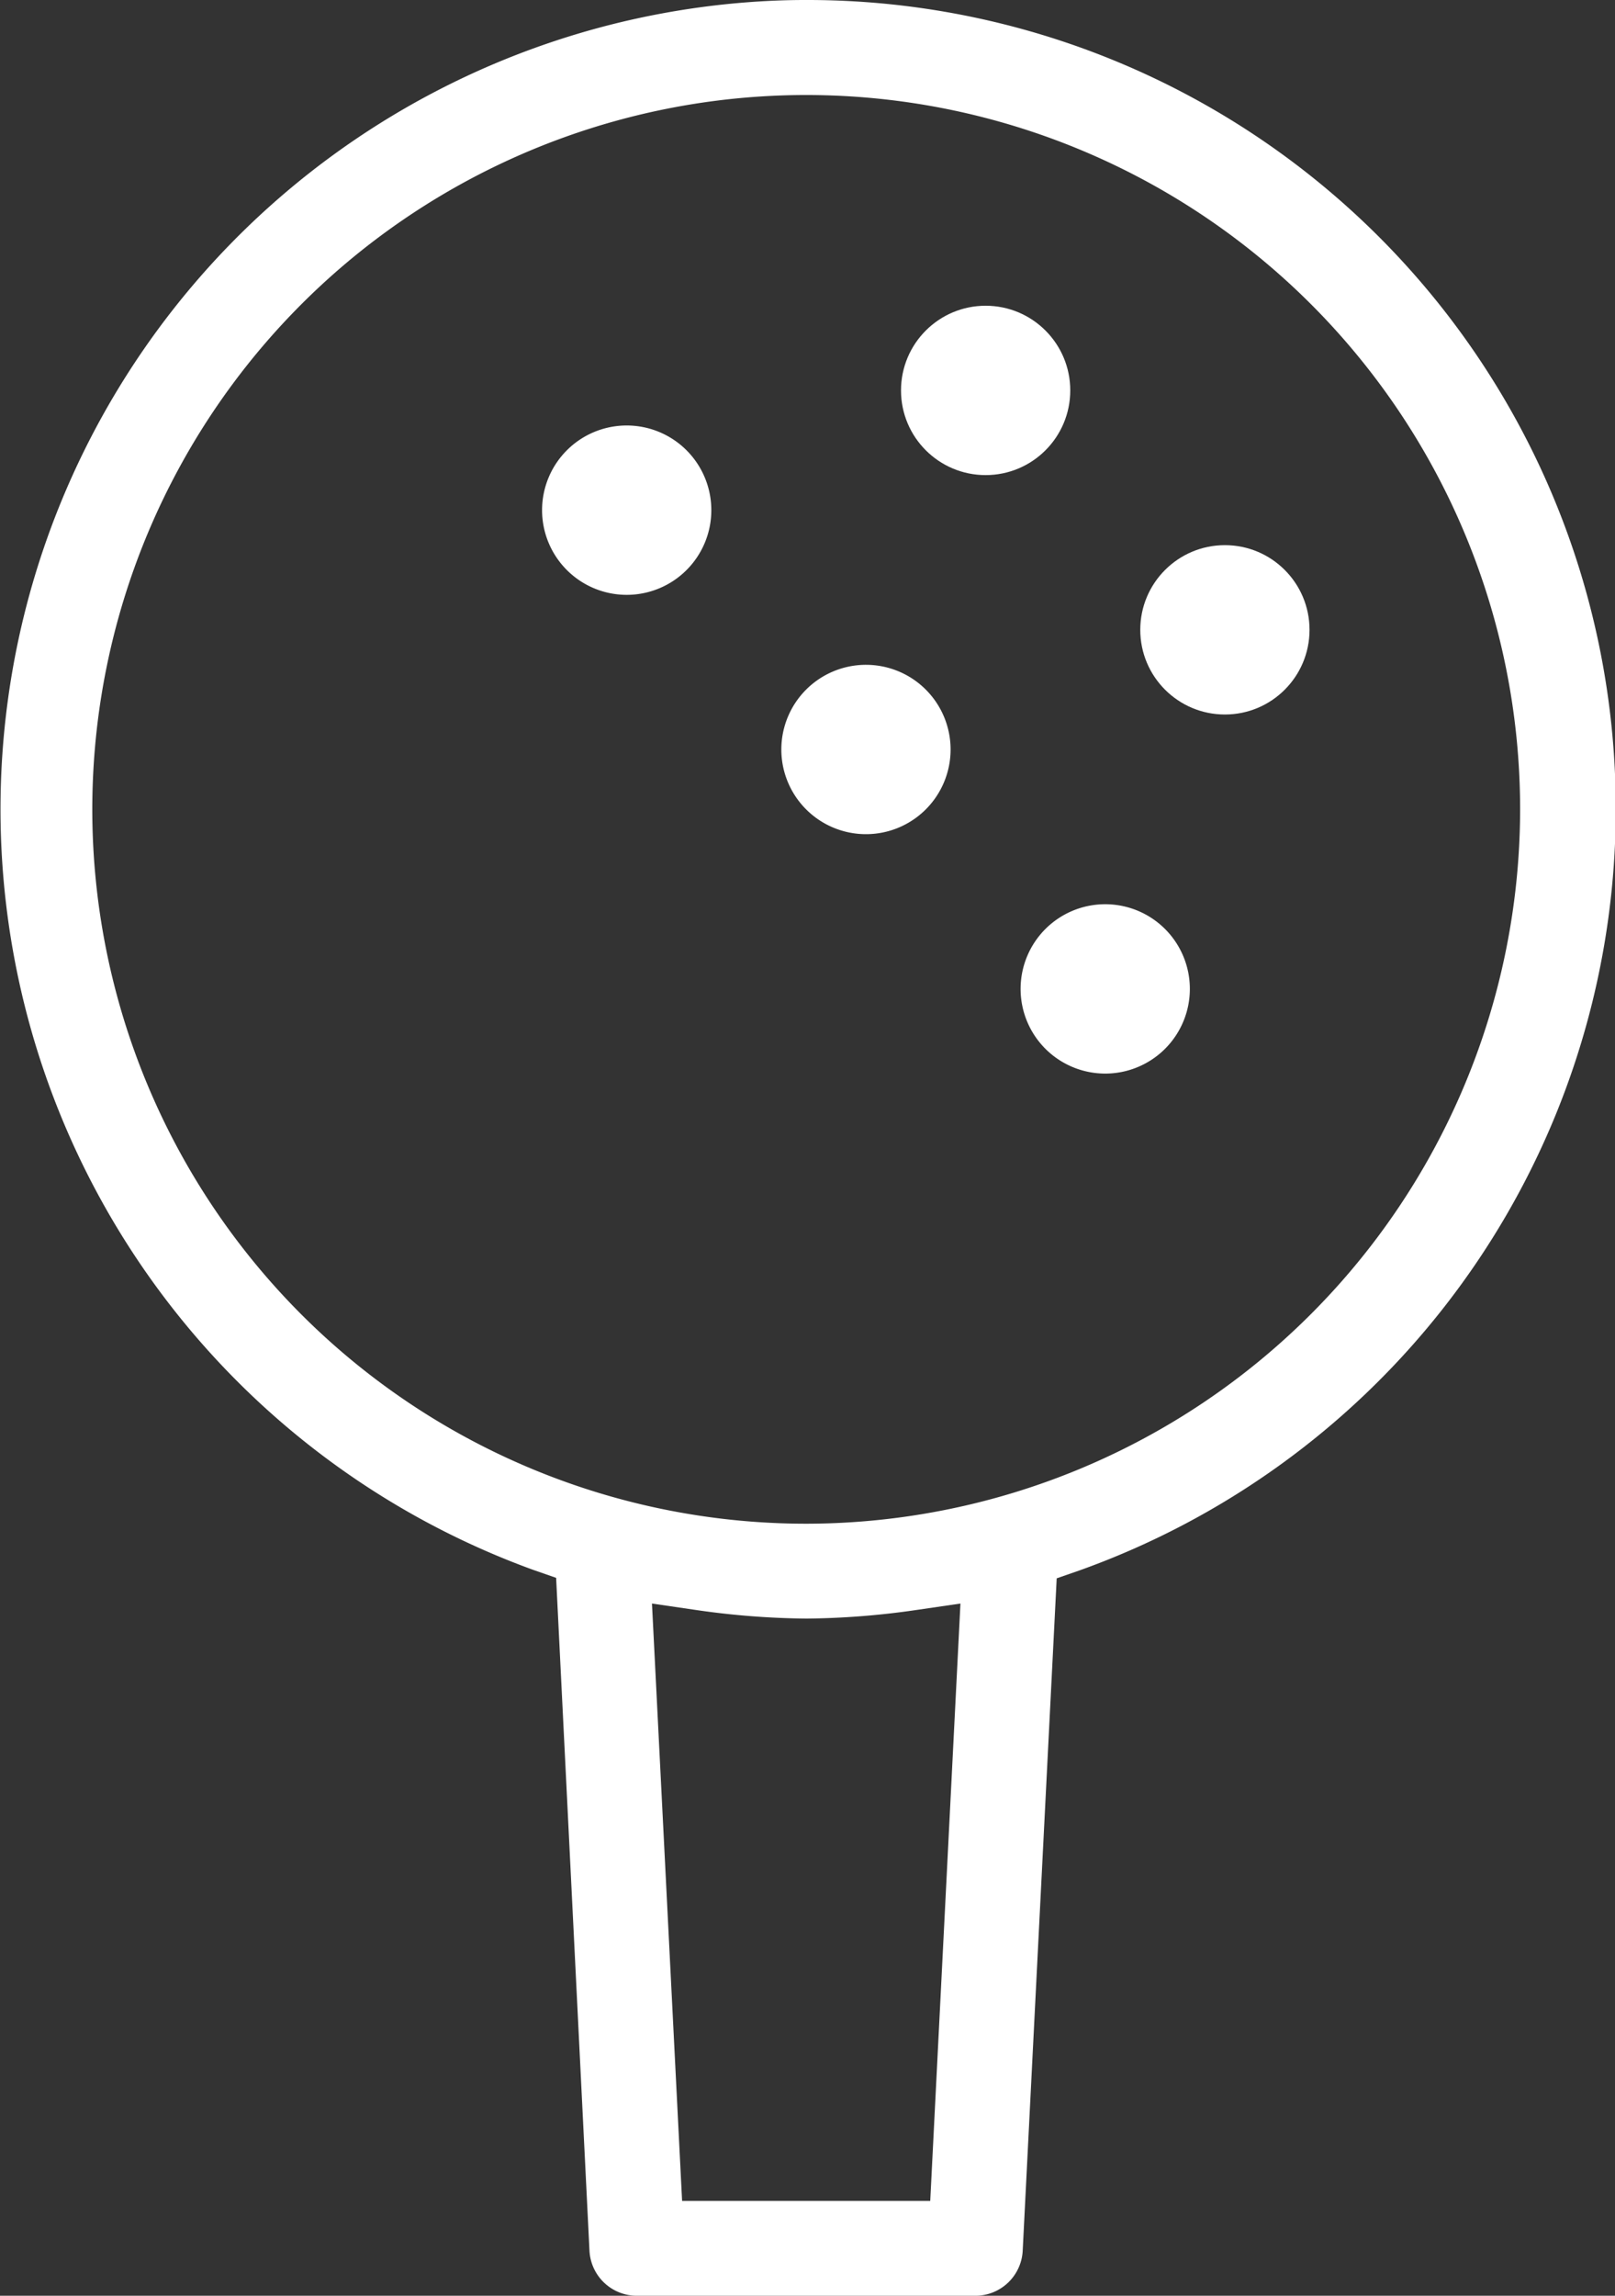
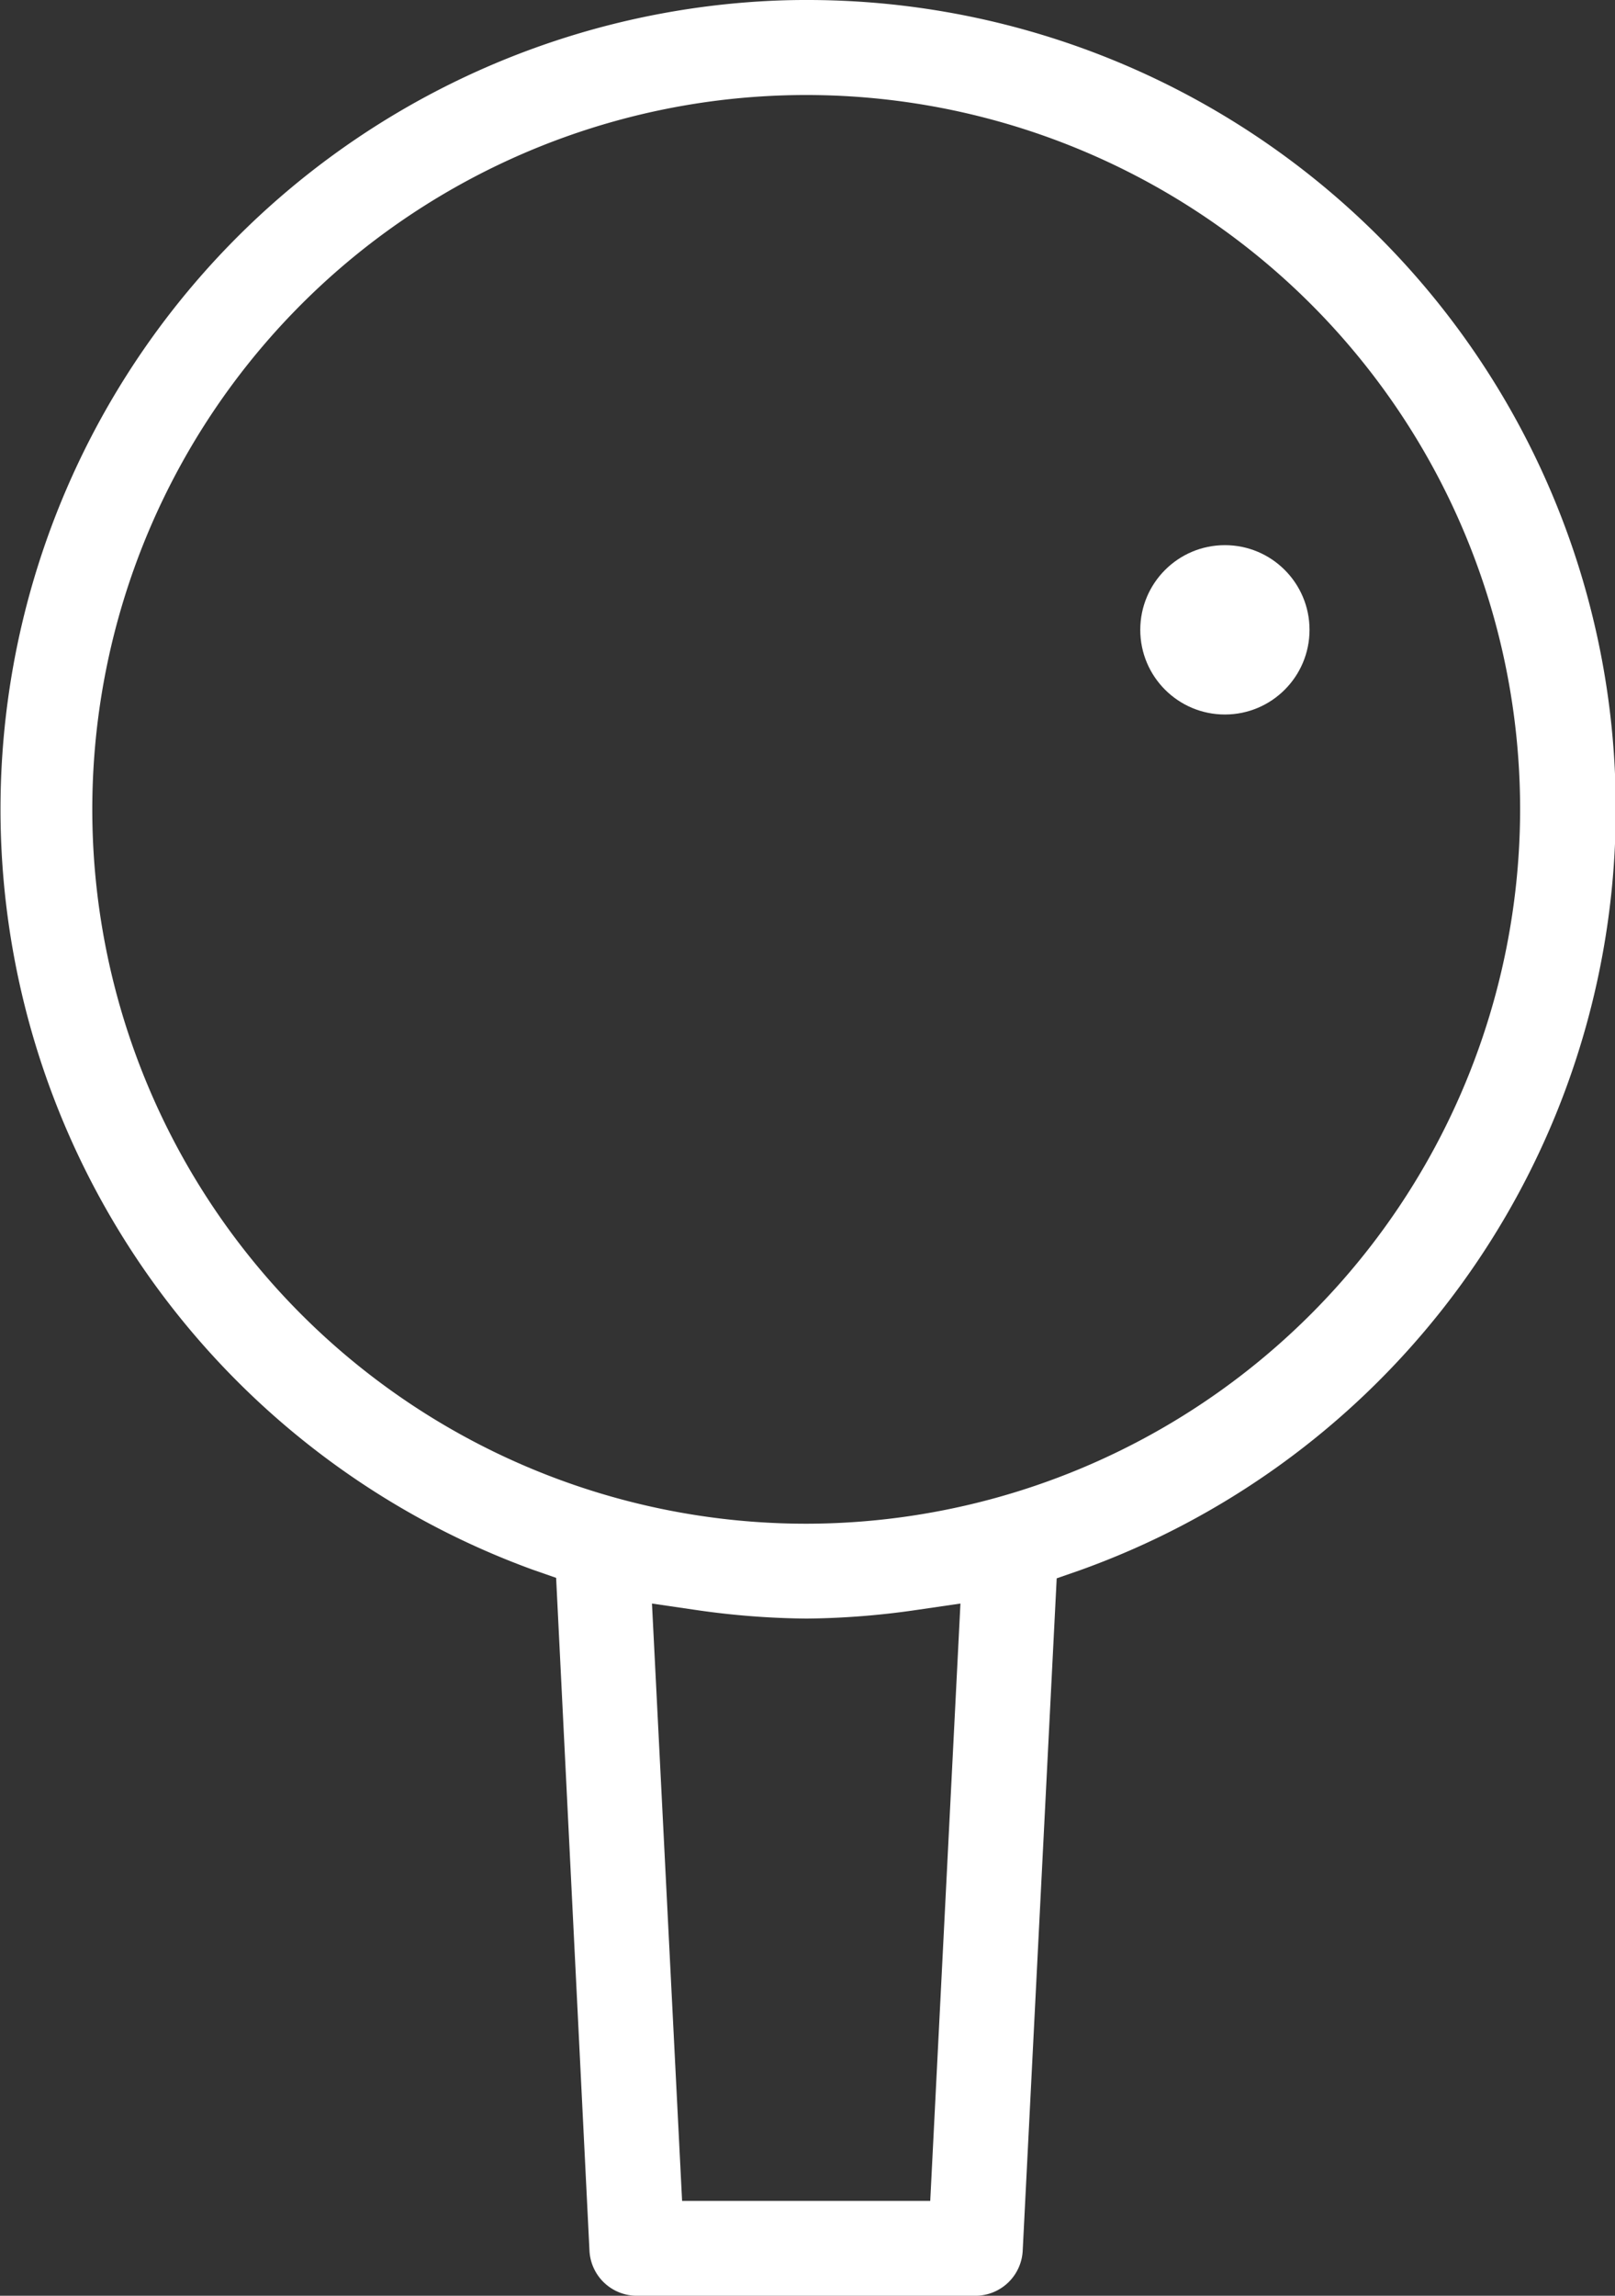
<svg xmlns="http://www.w3.org/2000/svg" id="Capa_1" data-name="Capa 1" viewBox="0 0 20 28.413">
  <rect x="0" y="0" width="20" height="28.413" fill="#333333" stroke="none" />
  <defs>
    <style>.cls-1{fill:#fff;}</style>
  </defs>
-   <path class="cls-1" d="M10.725,8.228a1.048,1.048,0,1,0,1.047,1.048A1.048,1.048,0,0,0,10.725,8.228Z" transform="translate(0)" />
-   <path class="cls-1" d="M7.762,5.266A1.048,1.048,0,1,0,8.809,6.313,1.048,1.048,0,0,0,7.762,5.266Z" transform="translate(0)" />
-   <circle class="cls-1" cx="12.206" cy="4.832" r="1.048" />
  <path class="cls-1" d="M12.665,27.856l.421-8.322.288-.1A10.01,10.01,0,0,0,9.985,0H9.97q-.2,0-.4.009A10.016,10.016,0,0,0,6.6,19.428l.287.1L7.3,27.856a.587.587,0,0,0,.586.557h4.19A.587.587,0,0,0,12.665,27.856Zm-1.145-.617H8.447l-.373-7.393.554.081a10.032,10.032,0,0,0,1.36.105,9.951,9.951,0,0,0,1.351-.105l.555-.081ZM9.984,18.858a8.841,8.841,0,1,1,8.841-8.842A8.851,8.851,0,0,1,9.984,18.858Z" transform="translate(0)" />
-   <path class="cls-1" d="M13.687,11.191a1.048,1.048,0,1,0,1.048,1.048A1.048,1.048,0,0,0,13.687,11.191Z" transform="translate(0)" />
  <circle class="cls-1" cx="15.169" cy="7.795" r="1.048" />
</svg>